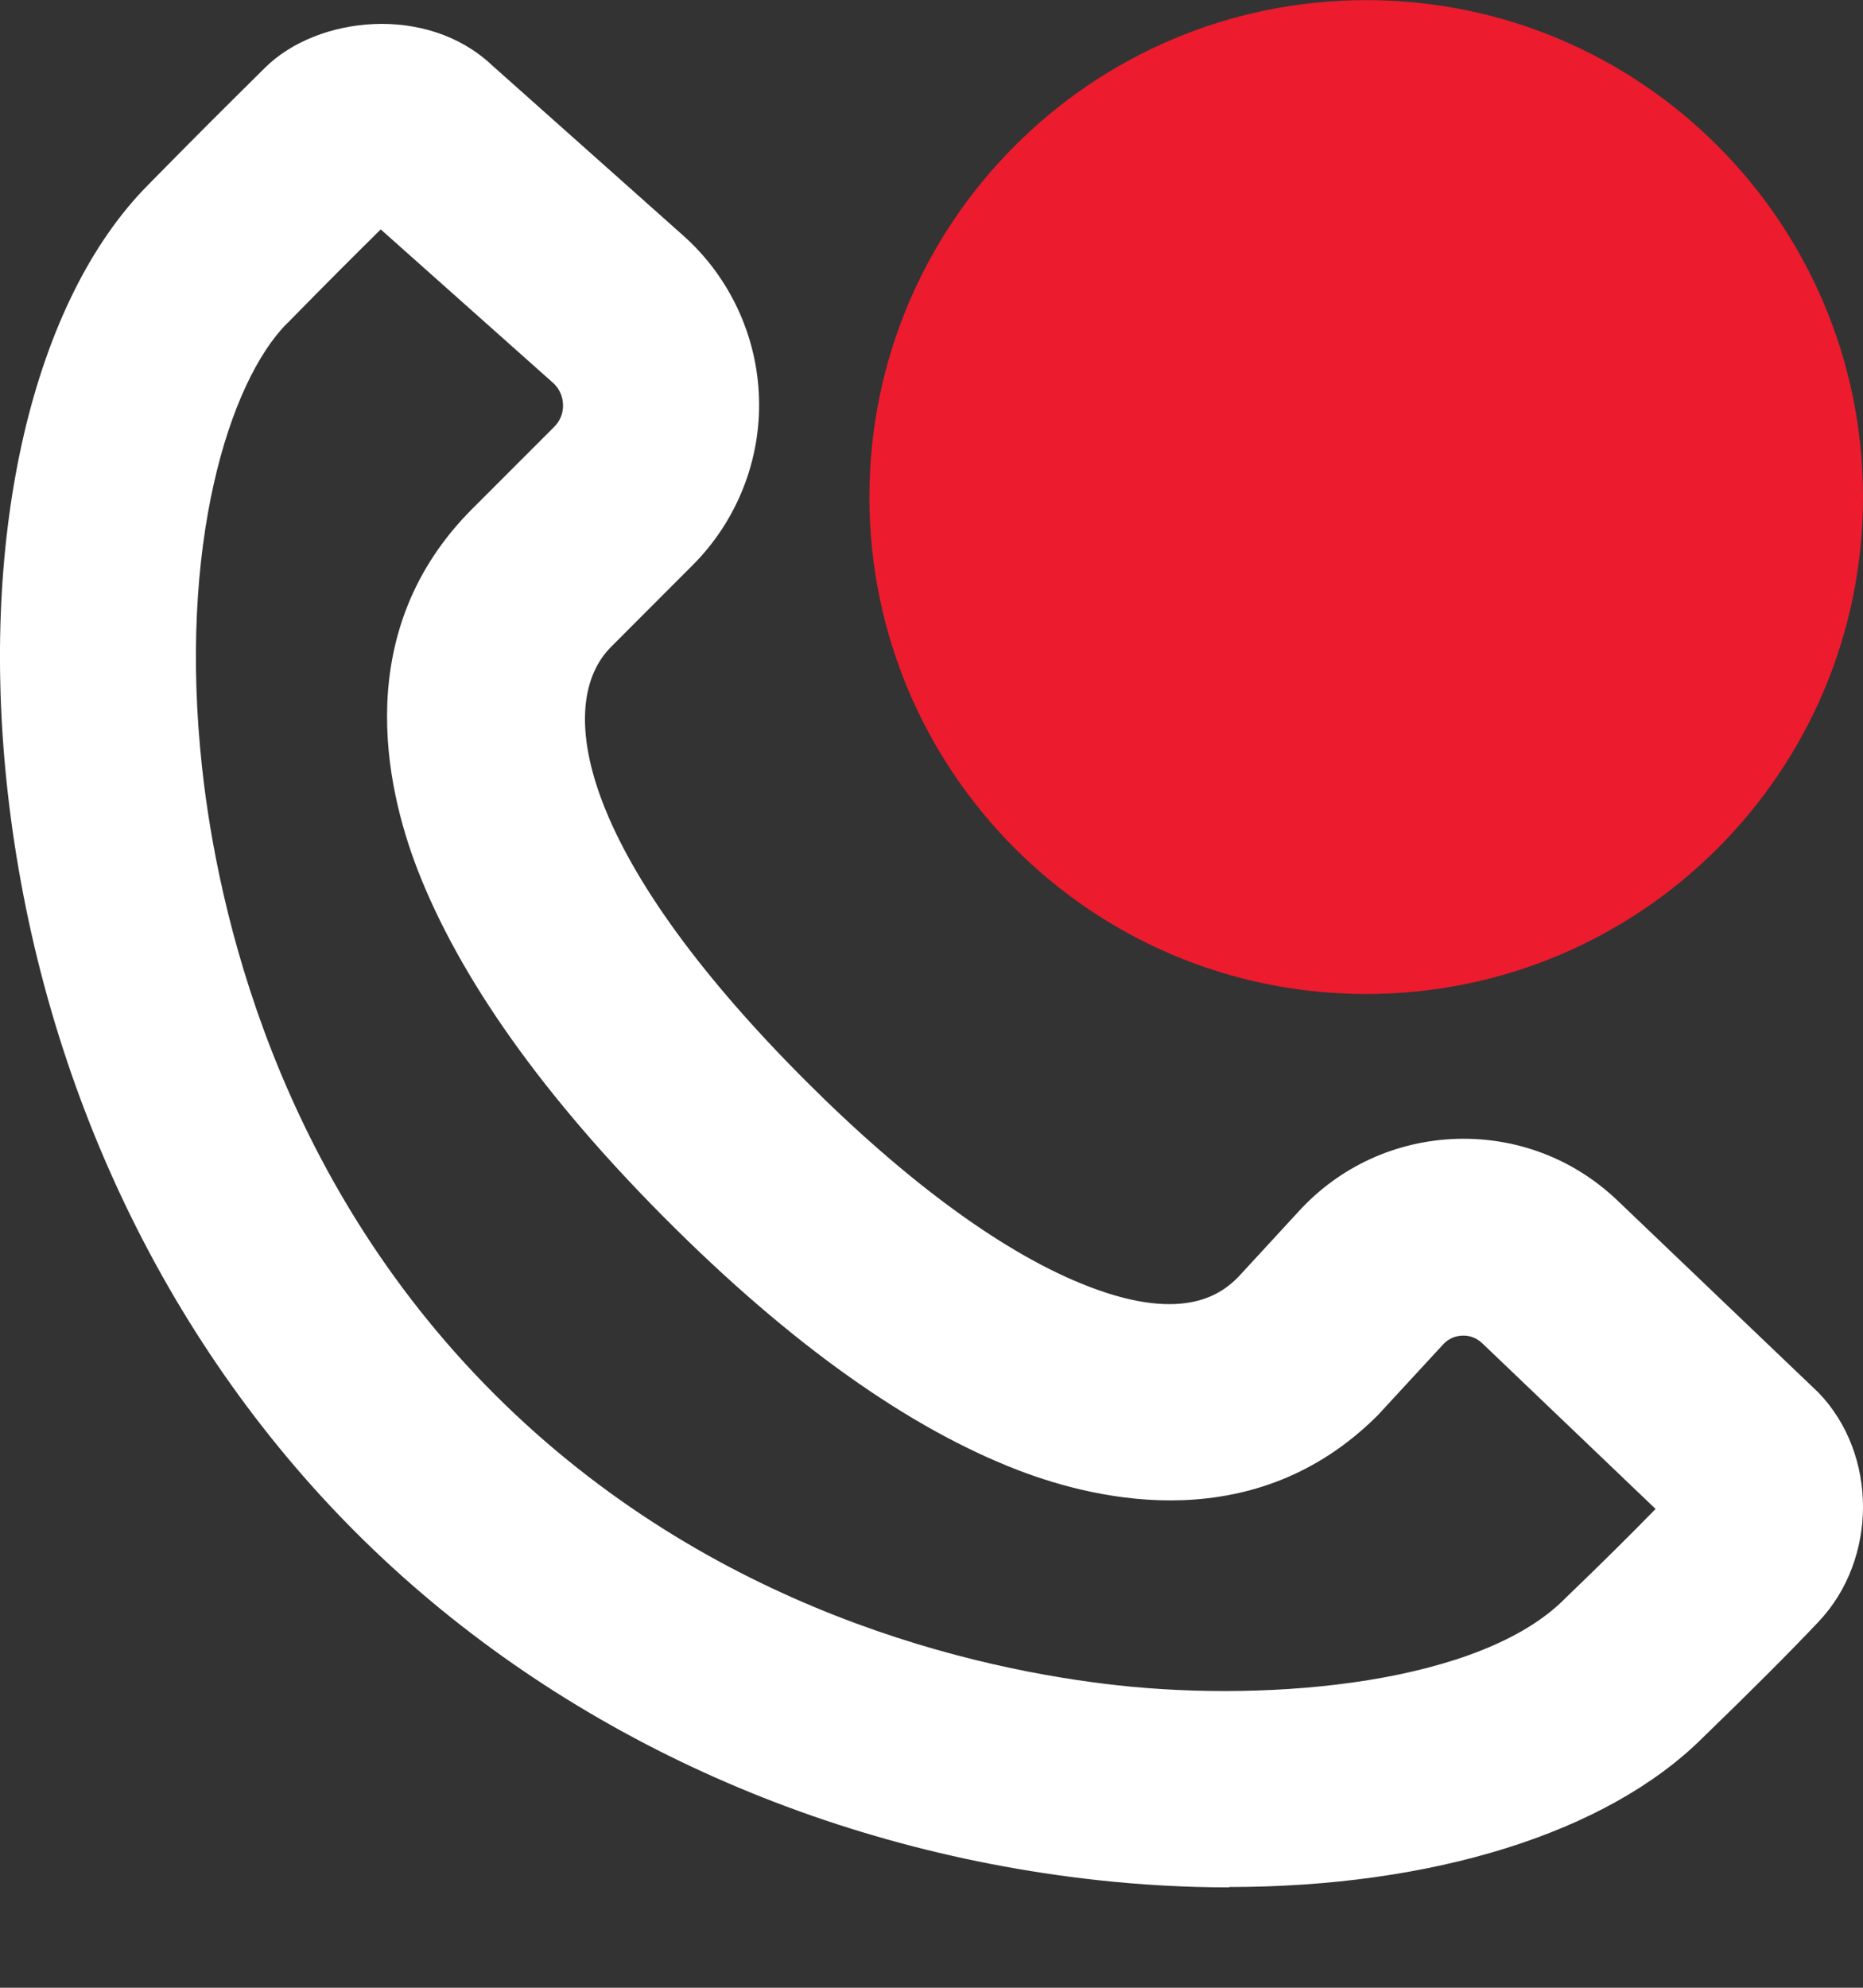
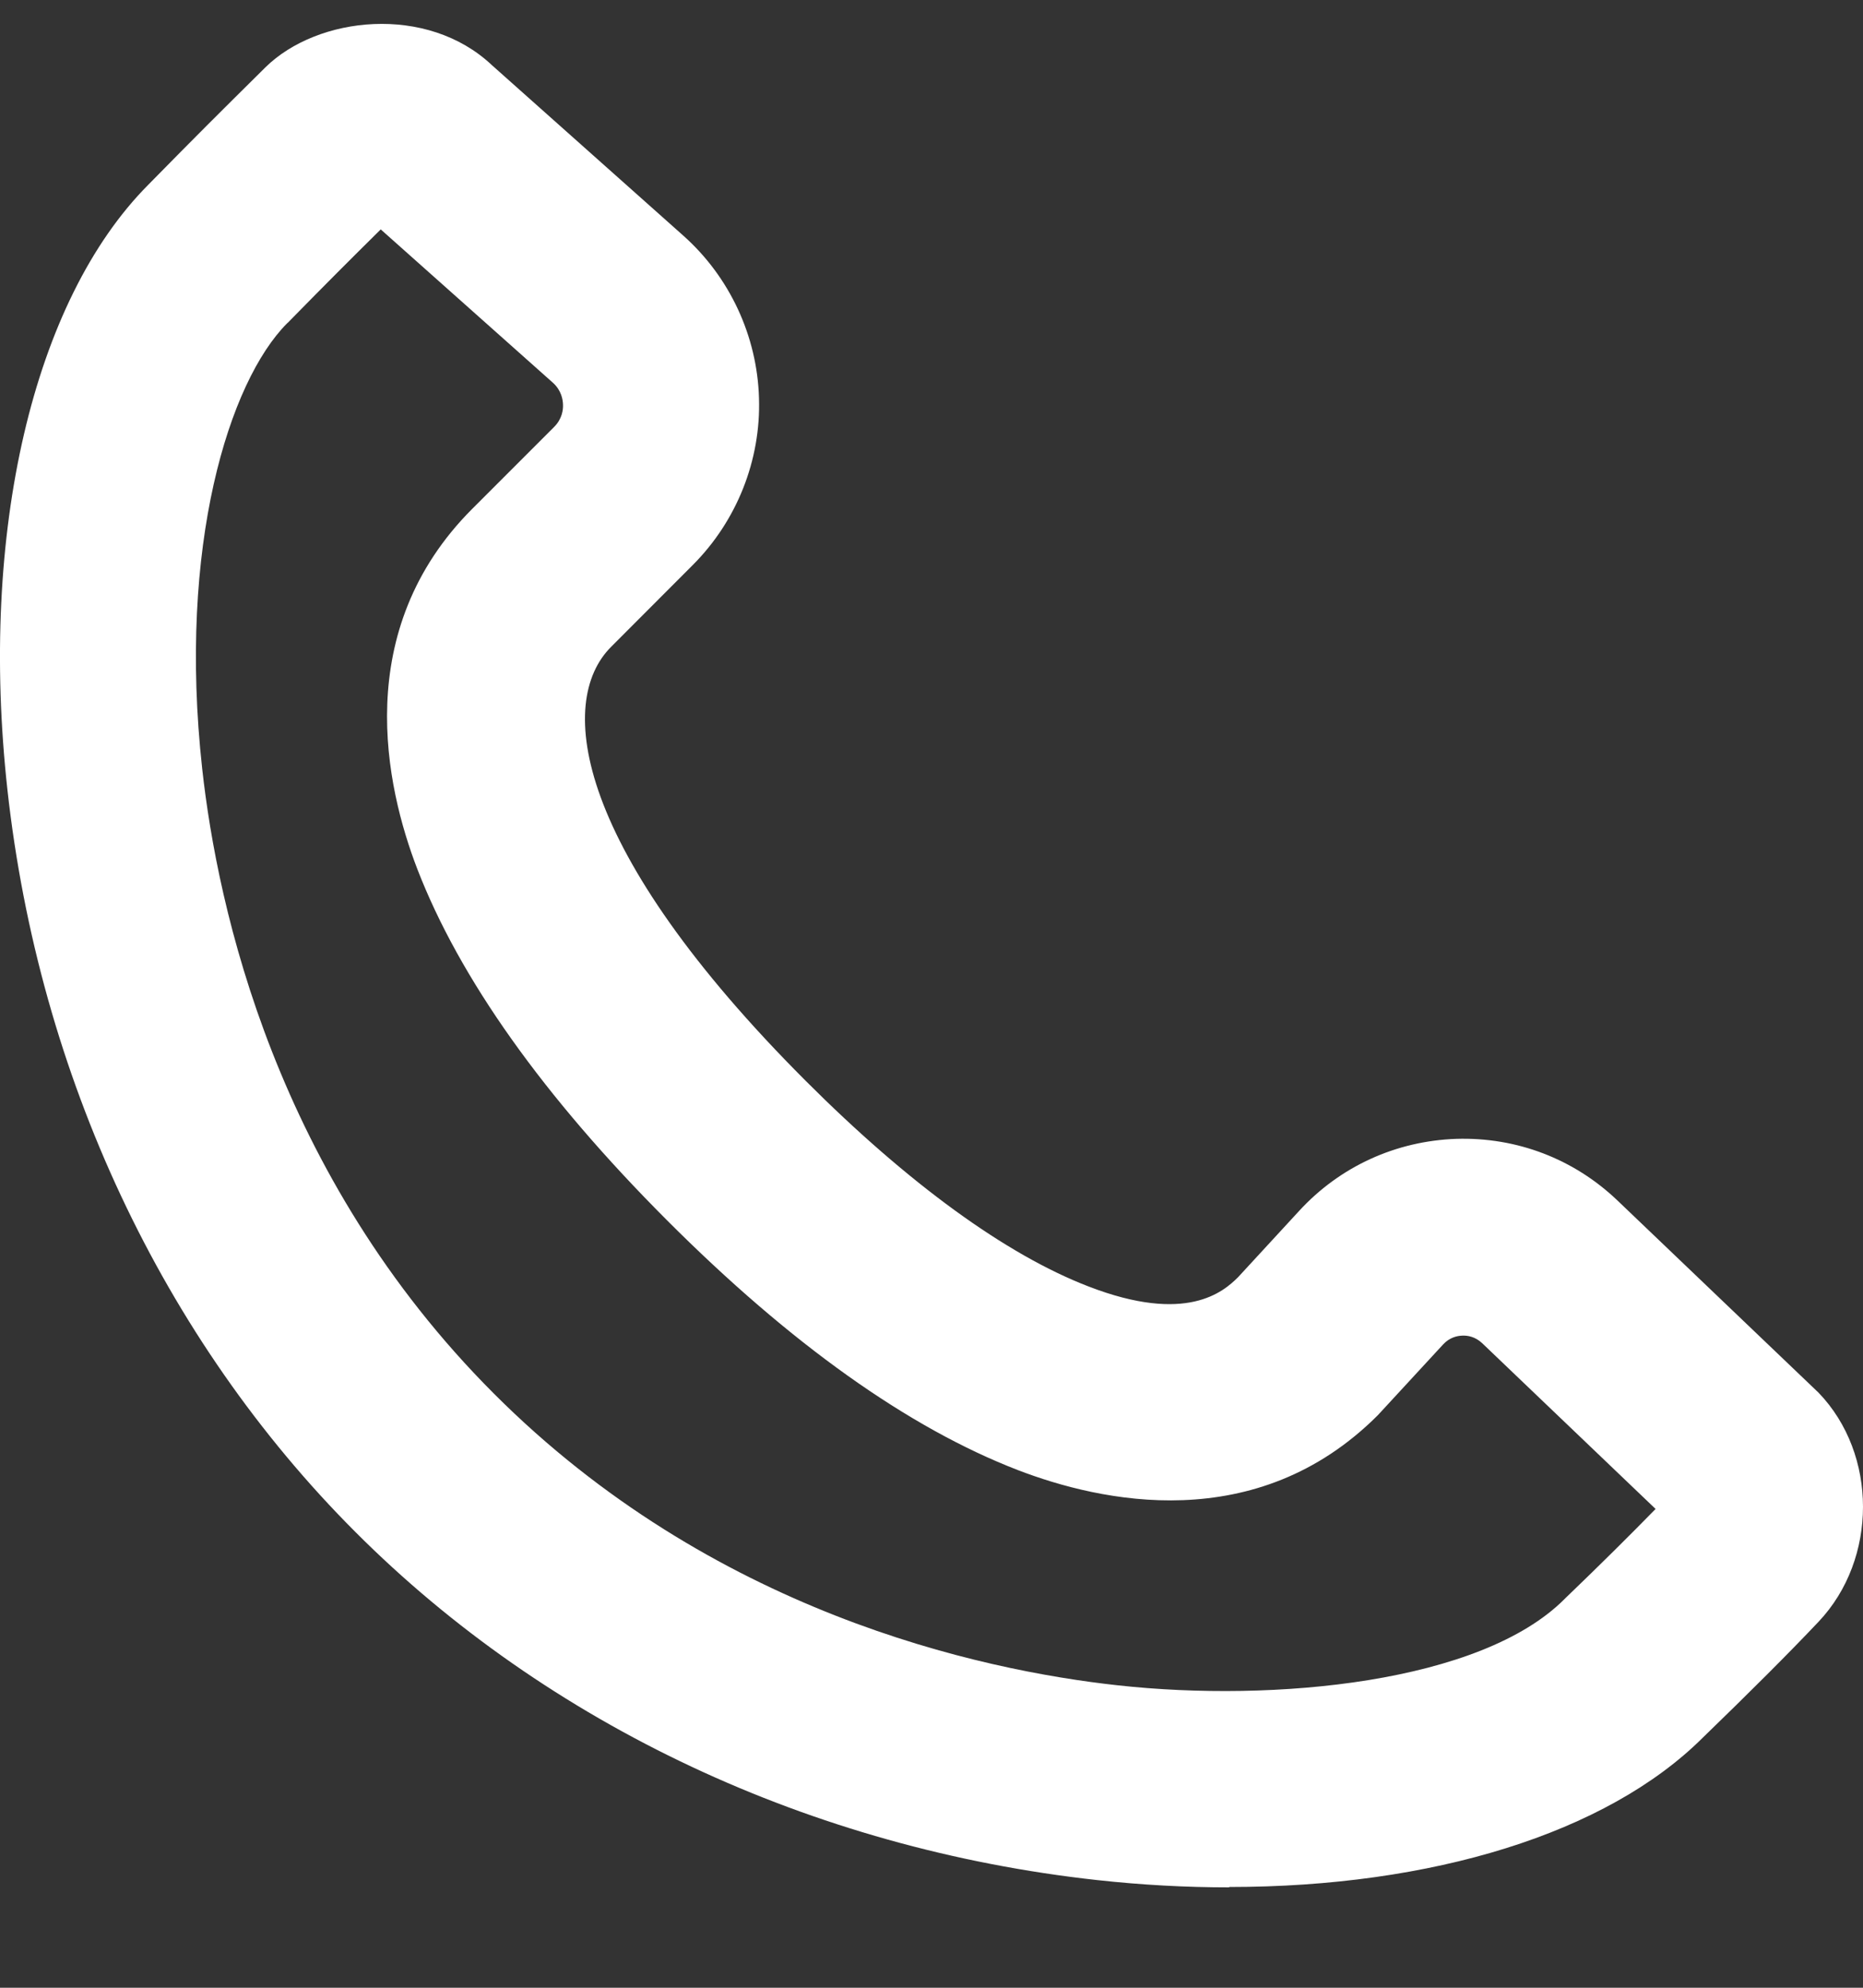
<svg xmlns="http://www.w3.org/2000/svg" width="15" height="16" viewBox="0 0 15 16" fill="none">
  <rect x="0" y="0" width="15" height="16" fill="#333333" stroke="none" />
-   <path d="M15 4.001C15 6.211 13.209 8.001 11 8.001C8.791 8.001 7 6.21 7 4.001C7 1.792 8.791 0.001 11 0.001C13.209 0.001 15 1.792 15 4.001Z" fill="#EC1B2E" />
  <path d="M9.897 15.192C9.55 15.192 9.194 15.173 8.831 15.133C6.534 14.88 4.414 13.886 2.861 12.331C1.308 10.777 0.314 8.656 0.06 6.359C-0.169 4.285 0.266 2.42 1.194 1.487C1.602 1.072 1.735 0.94 2.137 0.542C2.558 0.128 3.439 0.033 3.96 0.524L5.502 1.897C5.875 2.229 6.097 2.706 6.111 3.205C6.127 3.705 5.932 4.193 5.579 4.547L4.92 5.207C4.476 5.651 4.621 6.833 6.488 8.701C7.313 9.526 8.099 10.099 8.764 10.355C9.553 10.66 9.85 10.398 9.968 10.281L10.46 9.747C10.789 9.389 11.239 9.184 11.725 9.167C12.212 9.152 12.673 9.328 13.025 9.665L14.643 11.211C15.119 11.706 15.119 12.549 14.643 13.053C14.401 13.309 14.086 13.623 13.708 13.989C12.935 14.757 11.529 15.189 9.897 15.189M3.067 1.845C2.798 2.111 2.652 2.257 2.317 2.598L2.312 2.602C1.845 3.071 1.43 4.392 1.628 6.188C1.752 7.313 2.222 9.462 3.976 11.217C5.73 12.973 7.878 13.443 9.003 13.566C10.262 13.704 11.923 13.546 12.596 12.872L12.605 12.863C12.887 12.592 13.13 12.351 13.33 12.146L11.933 10.811C11.877 10.759 11.817 10.749 11.774 10.751C11.732 10.752 11.671 10.766 11.62 10.821L11.094 11.391C10.115 12.371 8.858 12.088 8.195 11.833C7.314 11.493 6.364 10.817 5.37 9.822C4.377 8.828 3.701 7.877 3.36 6.995C3.105 6.333 2.823 5.076 3.802 4.096L4.462 3.436C4.527 3.371 4.535 3.296 4.533 3.256C4.532 3.217 4.52 3.142 4.452 3.081L3.066 1.847L3.067 1.845Z" fill="white" />
</svg>